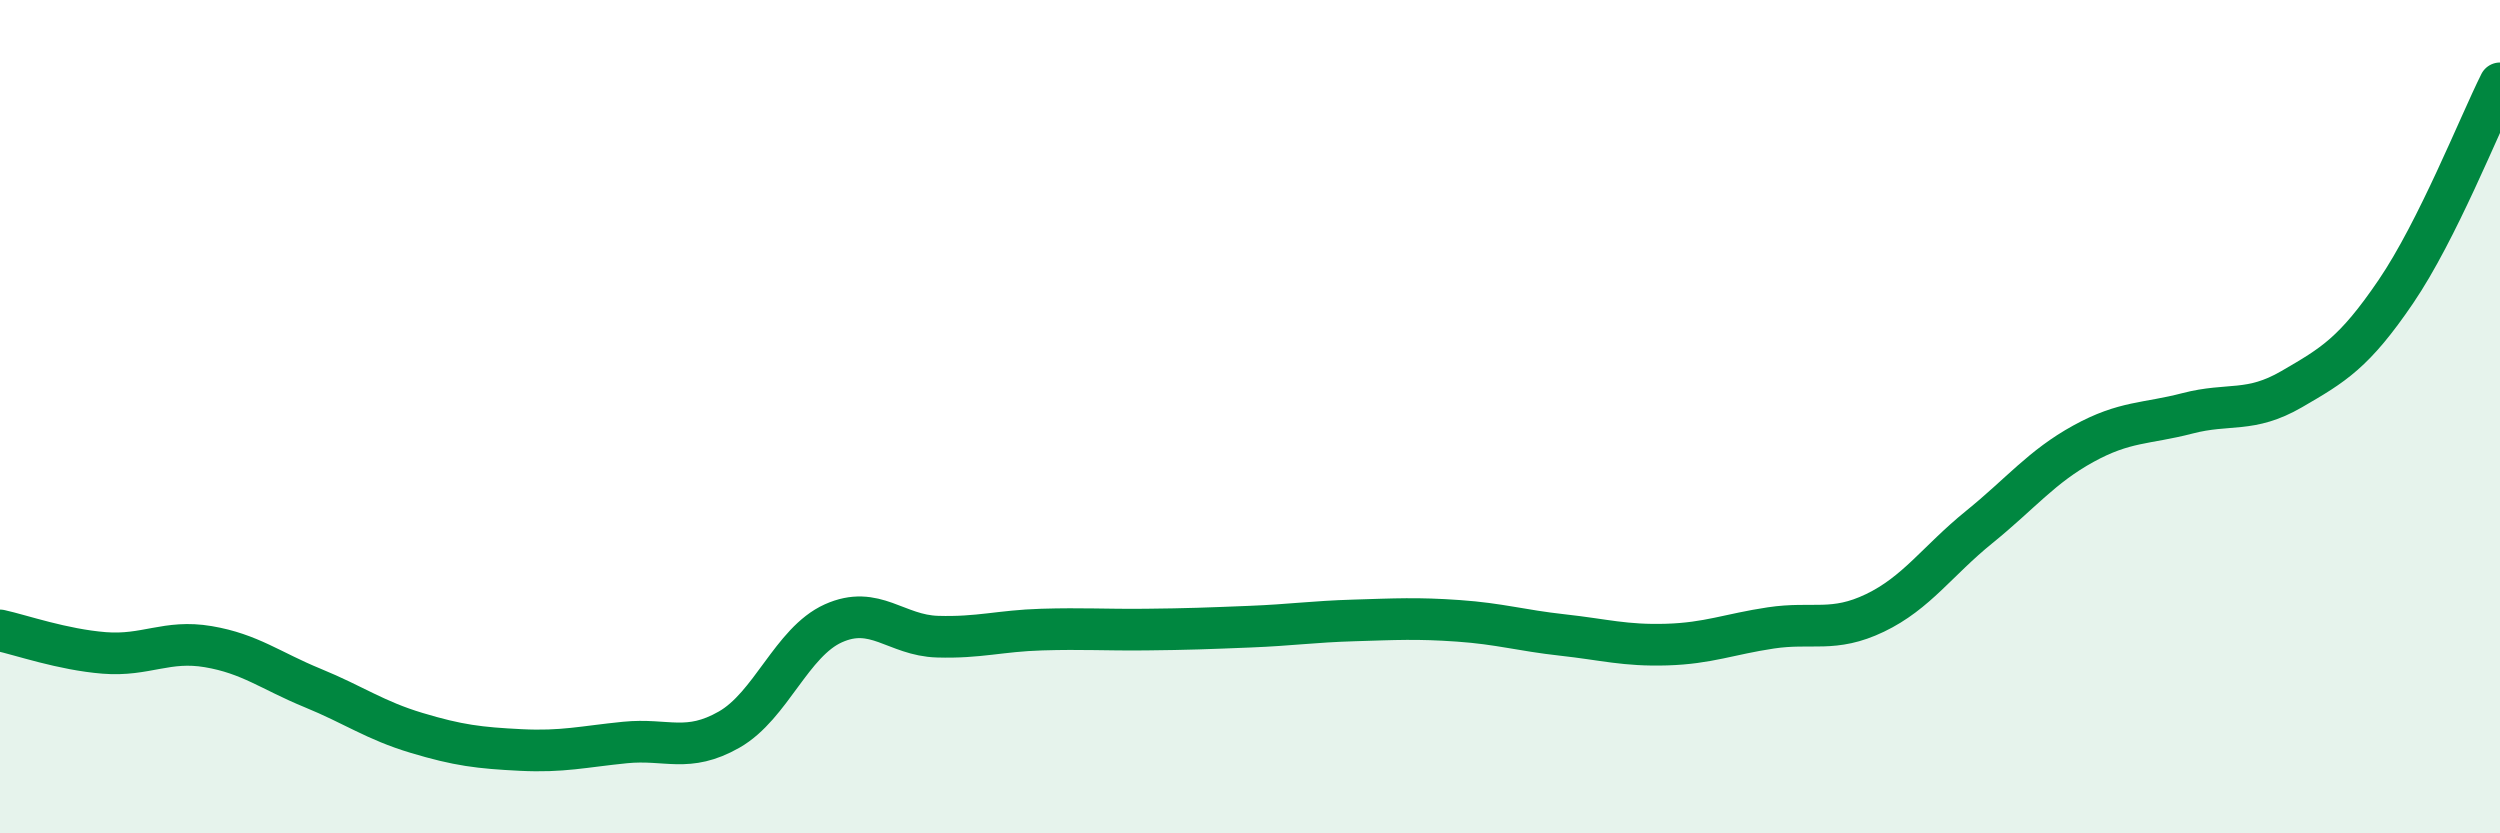
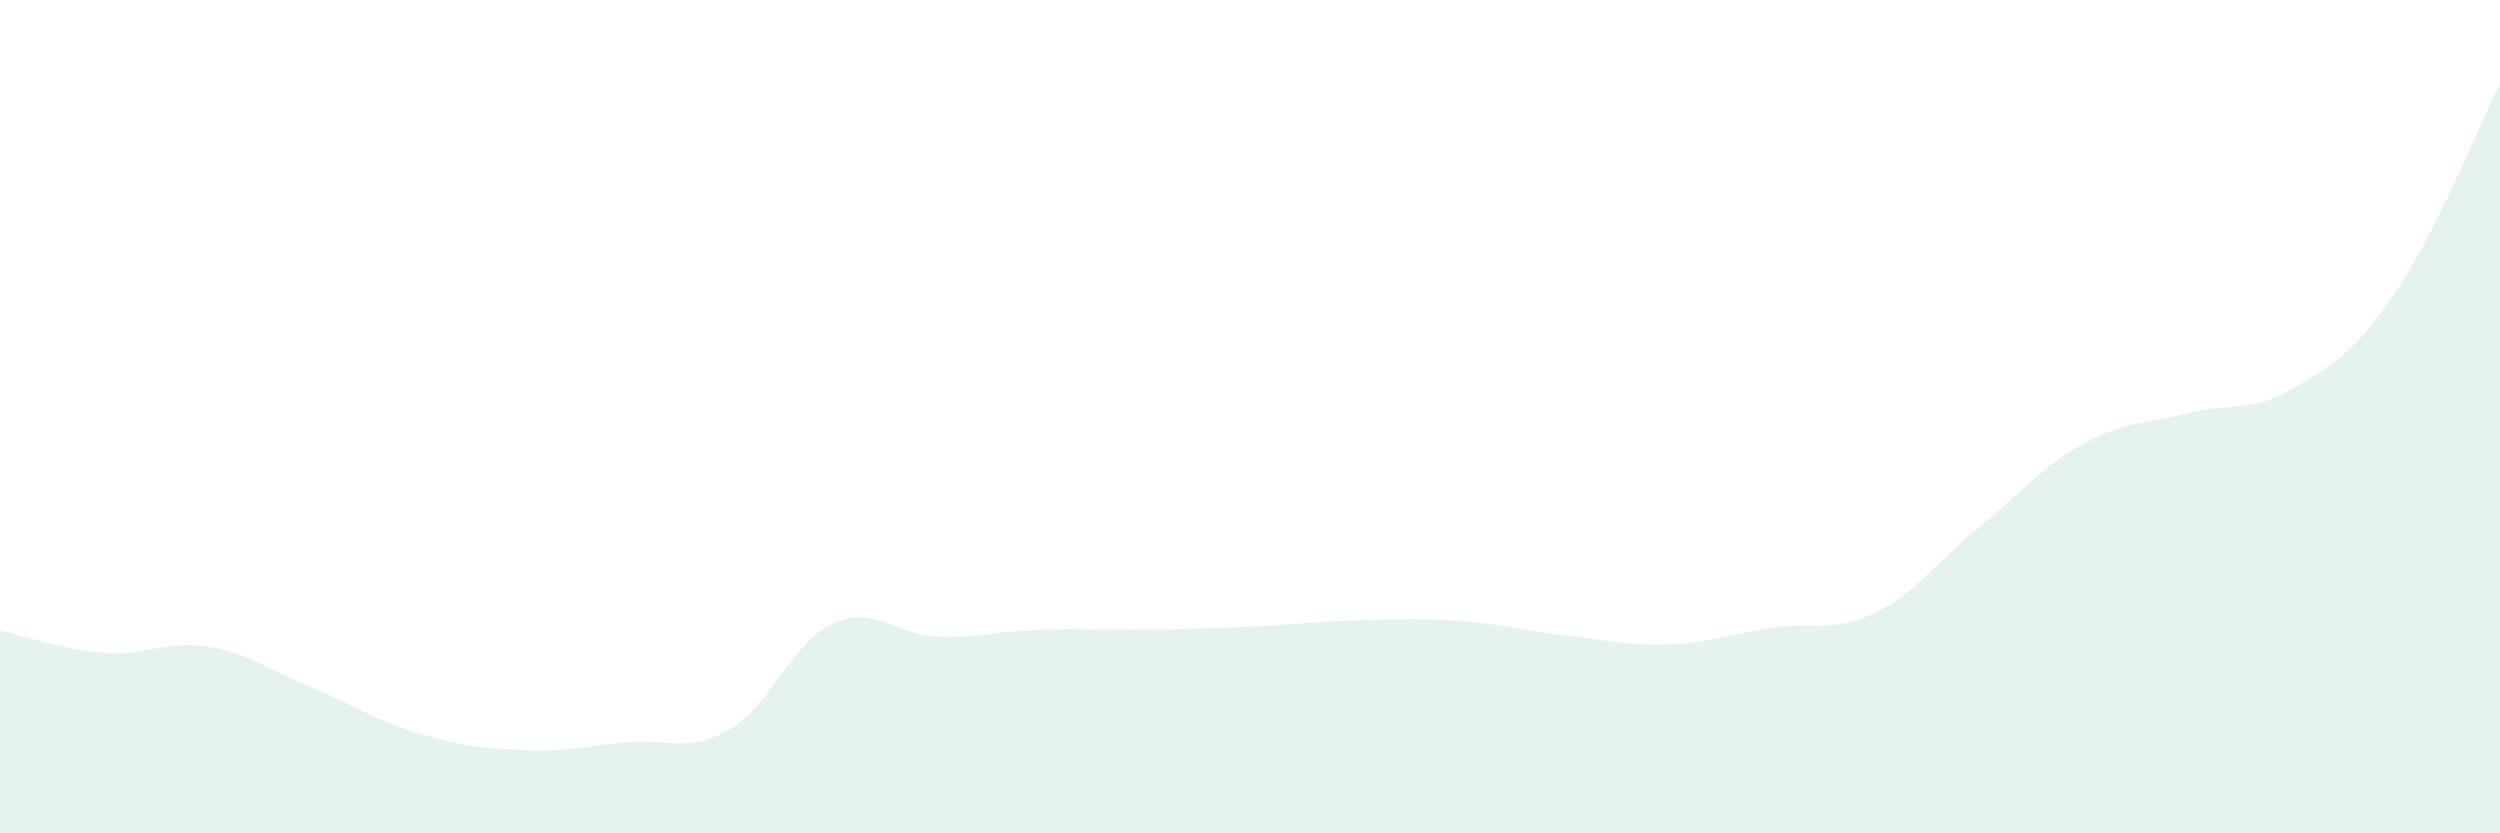
<svg xmlns="http://www.w3.org/2000/svg" width="60" height="20" viewBox="0 0 60 20">
  <path d="M 0,15.13 C 0.5,15.24 1.5,15.59 2.5,15.67 C 3.5,15.75 4,15.35 5,15.52 C 6,15.69 6.5,16.1 7.5,16.51 C 8.5,16.92 9,17.29 10,17.59 C 11,17.89 11.5,17.95 12.5,18 C 13.5,18.05 14,17.92 15,17.82 C 16,17.72 16.5,18.08 17.5,17.51 C 18.5,16.94 19,15.41 20,14.96 C 21,14.51 21.5,15.25 22.5,15.28 C 23.5,15.31 24,15.14 25,15.11 C 26,15.08 26.5,15.12 27.5,15.11 C 28.5,15.1 29,15.08 30,15.04 C 31,15 31.5,14.92 32.5,14.89 C 33.5,14.86 34,14.83 35,14.9 C 36,14.97 36.5,15.13 37.5,15.24 C 38.5,15.35 39,15.5 40,15.47 C 41,15.44 41.5,15.22 42.5,15.07 C 43.5,14.92 44,15.19 45,14.71 C 46,14.23 46.5,13.46 47.5,12.65 C 48.5,11.84 49,11.2 50,10.65 C 51,10.1 51.5,10.18 52.5,9.92 C 53.5,9.66 54,9.92 55,9.34 C 56,8.76 56.5,8.47 57.5,7 C 58.5,5.53 59.5,3 60,2L60 20L0 20Z" fill="#008740" opacity="0.1" stroke-linecap="round" stroke-linejoin="round" />
-   <path d="M 0,15.13 C 0.5,15.24 1.5,15.59 2.5,15.67 C 3.5,15.75 4,15.35 5,15.52 C 6,15.69 6.5,16.1 7.5,16.51 C 8.5,16.92 9,17.29 10,17.59 C 11,17.89 11.5,17.95 12.5,18 C 13.5,18.05 14,17.92 15,17.82 C 16,17.72 16.5,18.08 17.5,17.51 C 18.5,16.94 19,15.41 20,14.96 C 21,14.51 21.5,15.25 22.5,15.28 C 23.5,15.31 24,15.14 25,15.11 C 26,15.08 26.5,15.12 27.5,15.11 C 28.5,15.1 29,15.08 30,15.04 C 31,15 31.5,14.92 32.5,14.89 C 33.5,14.86 34,14.83 35,14.9 C 36,14.97 36.5,15.13 37.5,15.24 C 38.5,15.35 39,15.5 40,15.47 C 41,15.44 41.5,15.22 42.5,15.07 C 43.5,14.92 44,15.19 45,14.71 C 46,14.23 46.5,13.46 47.5,12.65 C 48.5,11.84 49,11.2 50,10.65 C 51,10.1 51.5,10.18 52.5,9.92 C 53.5,9.66 54,9.92 55,9.34 C 56,8.76 56.5,8.47 57.5,7 C 58.5,5.53 59.5,3 60,2" stroke="#008740" stroke-width="1" fill="none" stroke-linecap="round" stroke-linejoin="round" />
</svg>